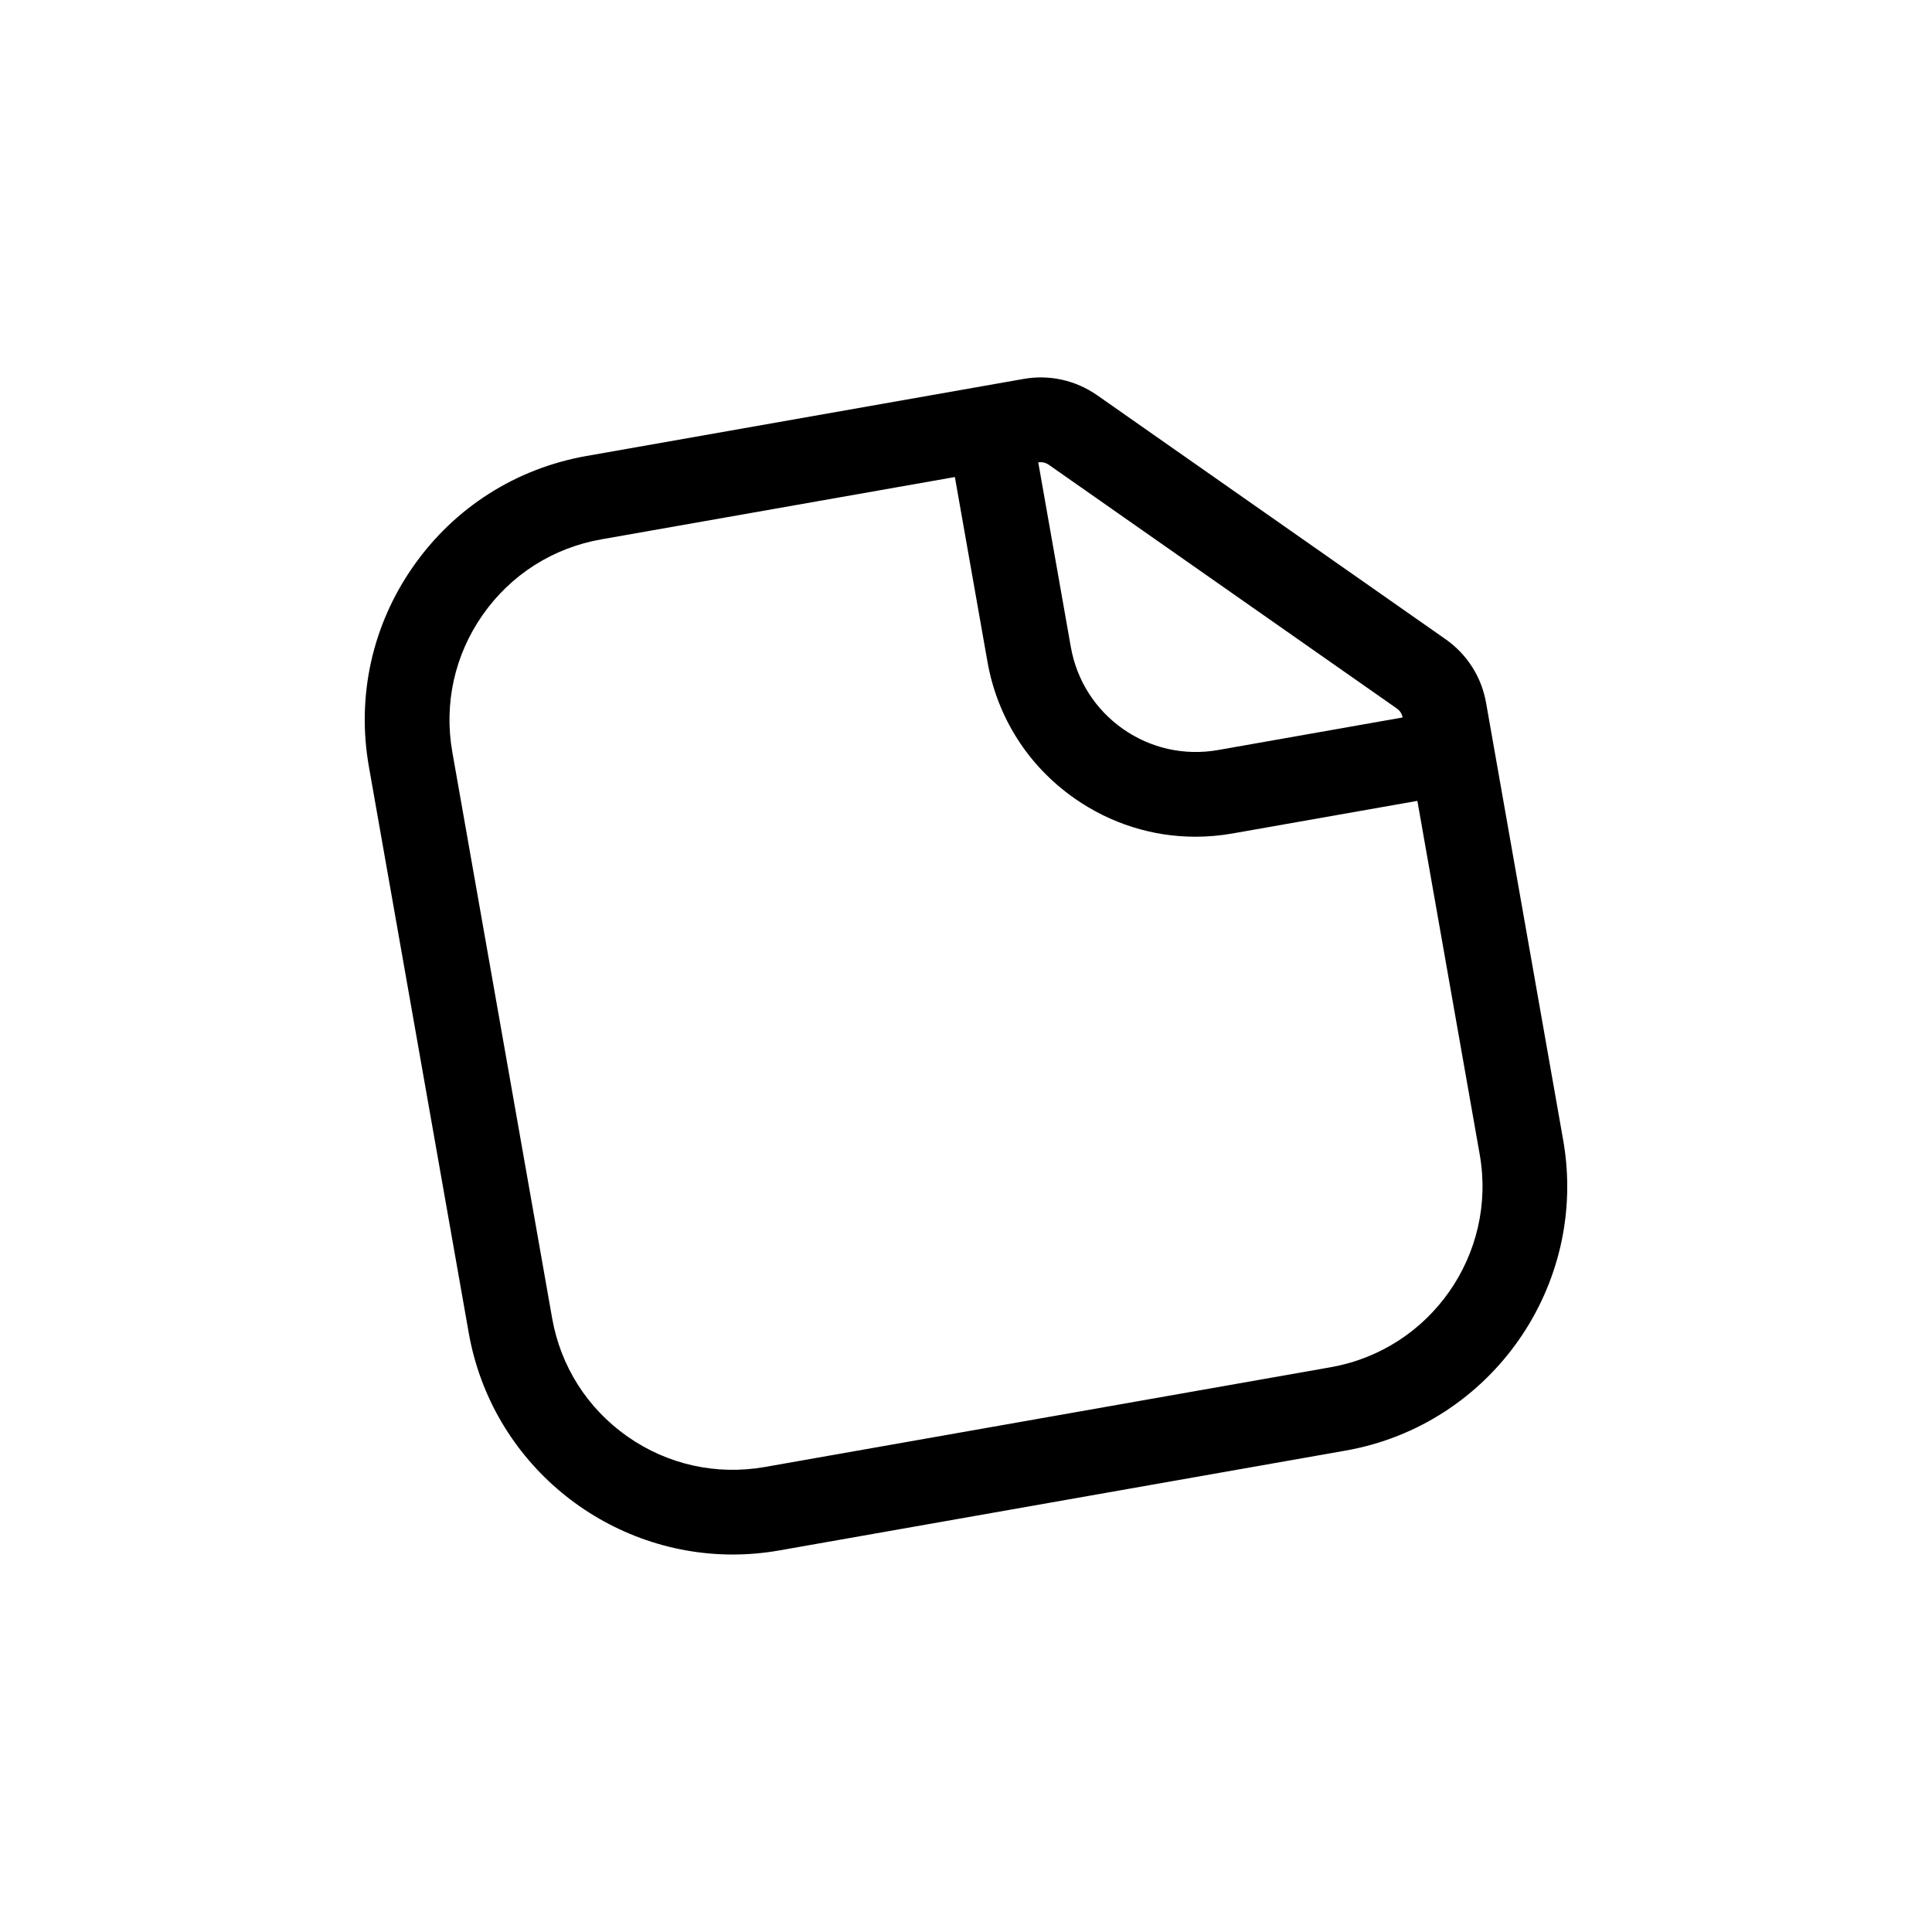
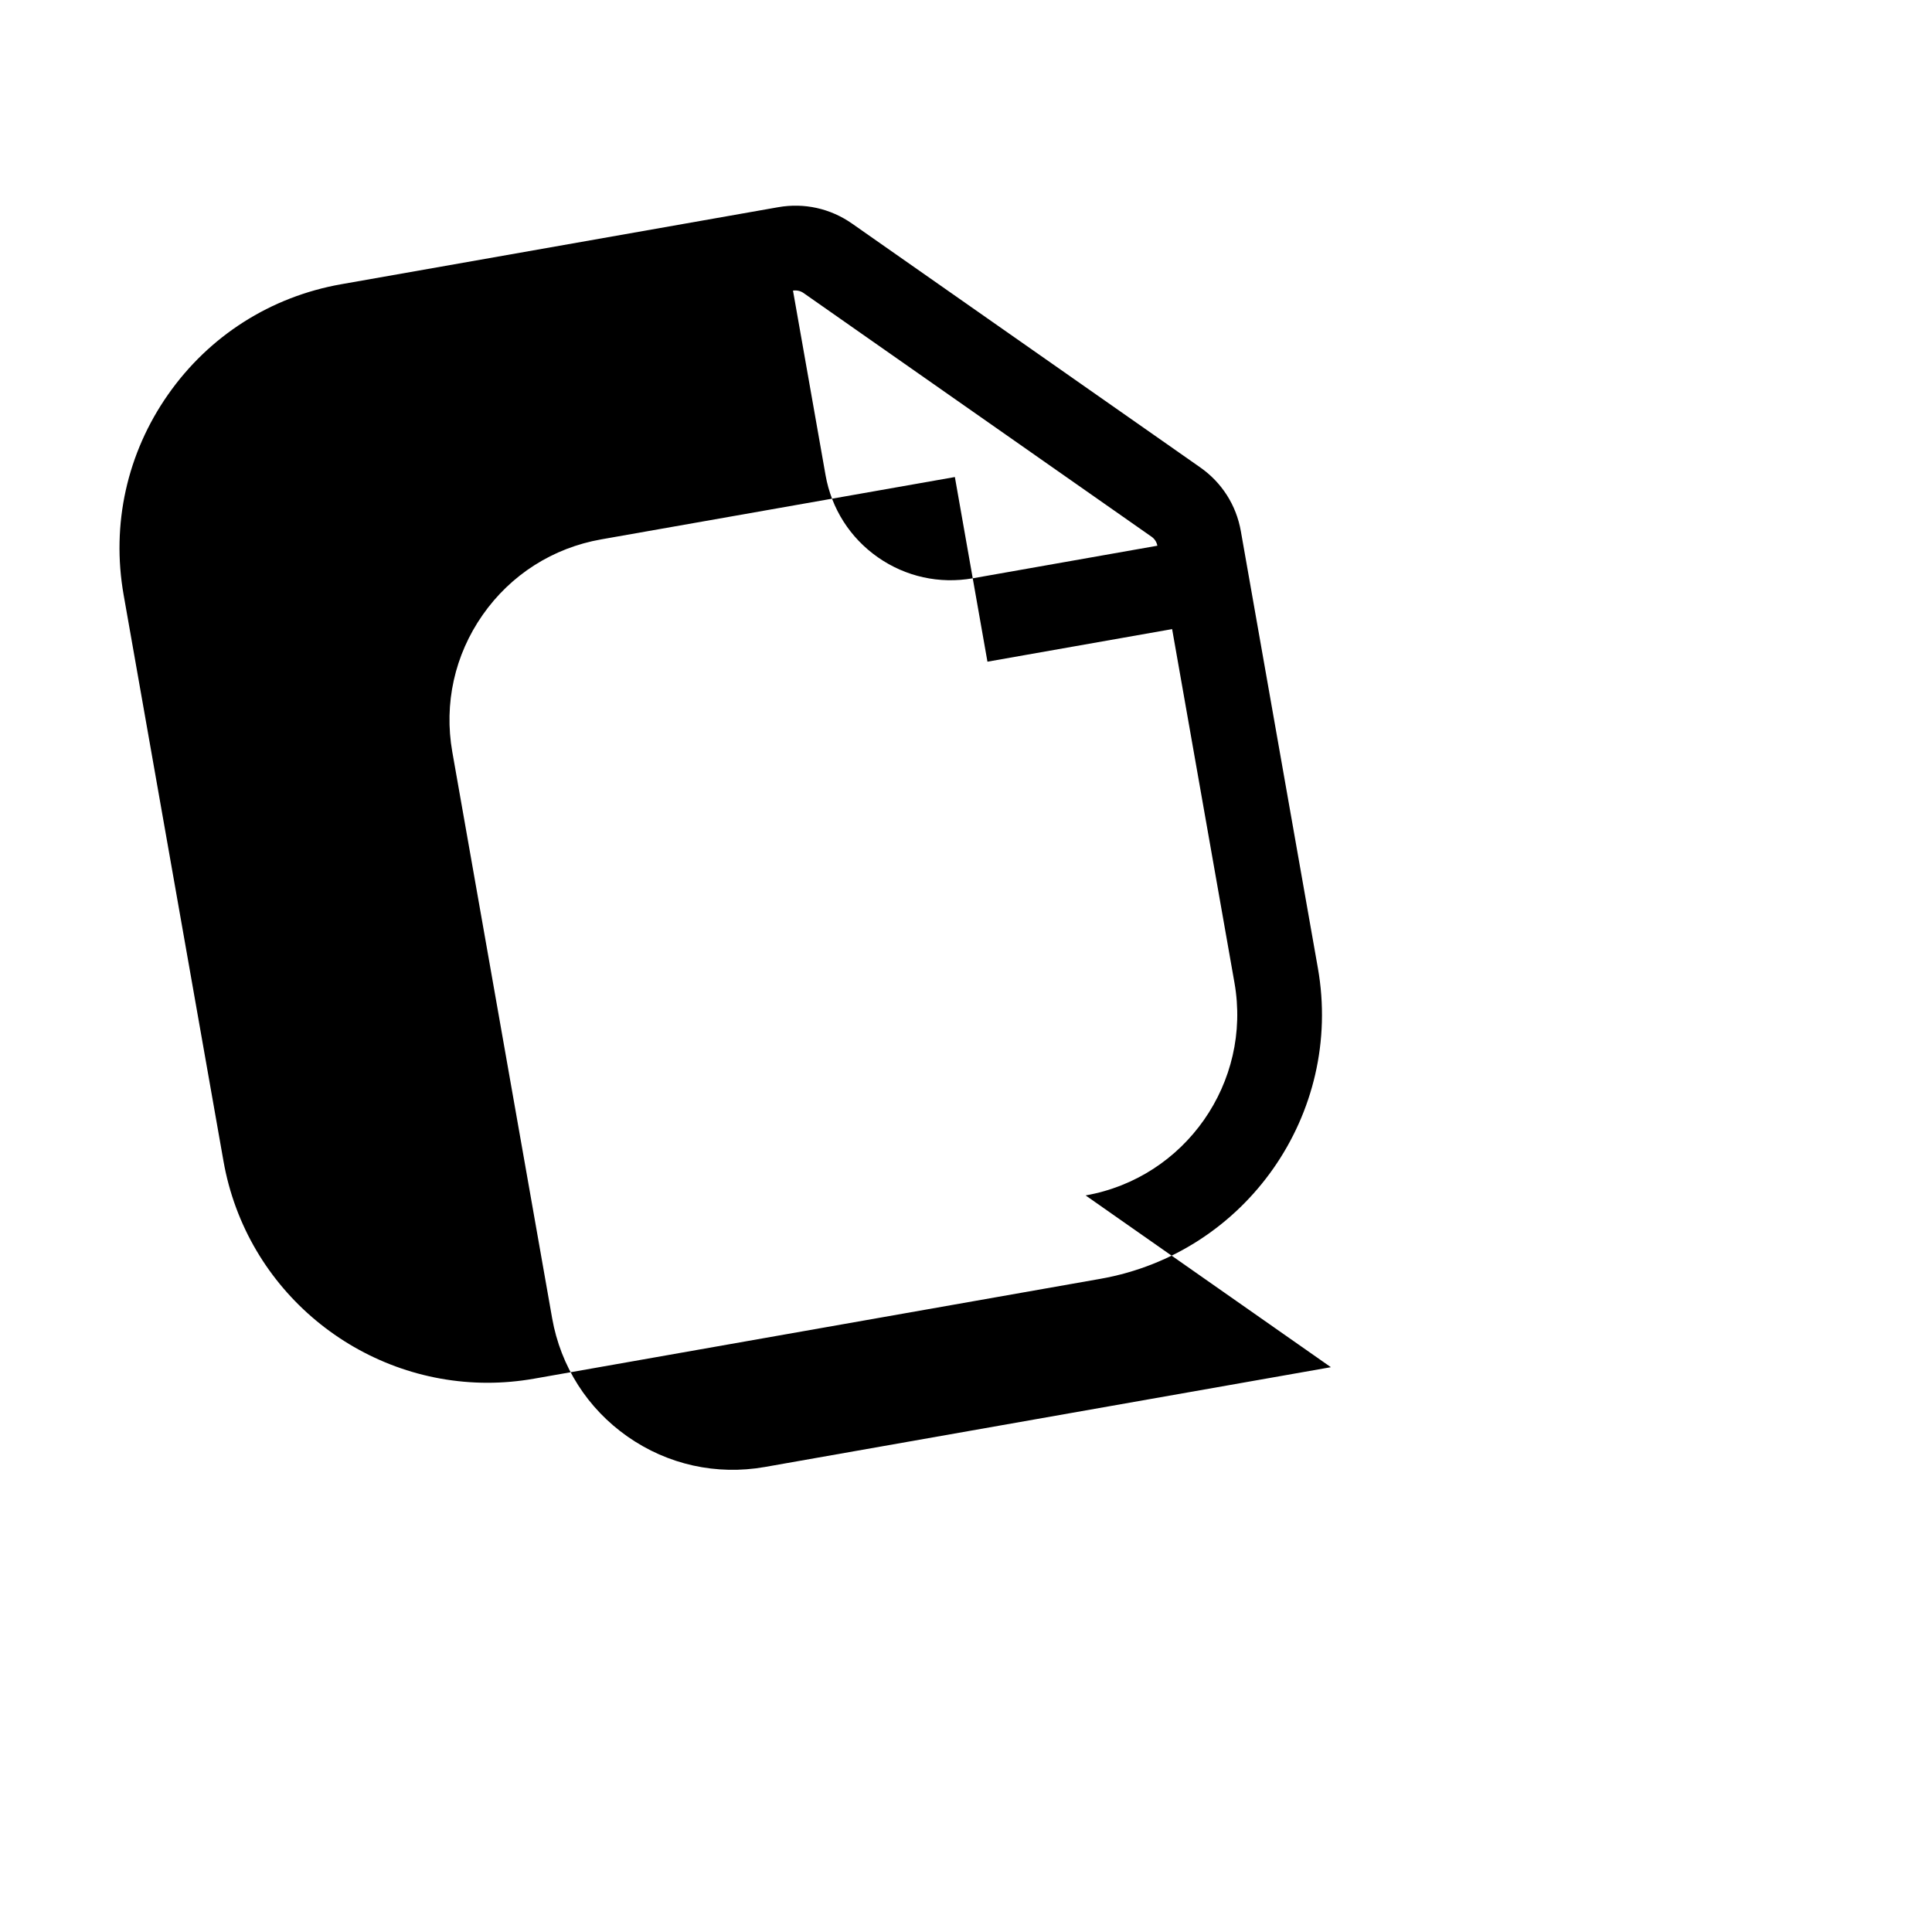
<svg xmlns="http://www.w3.org/2000/svg" fill="#000000" width="800px" height="800px" version="1.1" viewBox="144 144 512 512">
-   <path d="m496.7 506.32-150.04 26.453c-12.789 2.242-25.703-0.609-36.34-8.055-10.641-7.453-17.742-18.602-20-31.395l-26.453-150.04c-2.254-12.789 0.602-25.699 8.055-36.34 7.449-10.645 18.602-17.742 31.391-20l93.738-16.523 8.633 48.934c2.598 14.758 10.789 27.621 23.07 36.219 9.539 6.68 20.656 10.168 32.066 10.168 3.269 0 6.57-0.293 9.859-0.871l48.941-8.633 16.523 93.734c4.648 26.41-13.043 51.684-39.449 56.344m-74.785-239.17 92.273 64.617c0.812 0.566 1.344 1.41 1.527 2.375l-48.926 8.633c-8.836 1.547-17.785-0.414-25.16-5.578-7.367-5.16-12.277-12.879-13.844-21.734l-8.633-48.93c0.965-0.137 1.945 0.059 2.762 0.617m136.34 178.93-20.418-115.8c-1.211-6.887-5.039-12.887-10.773-16.902l-92.266-64.609c-5.731-4.008-12.672-5.555-19.574-4.336l-115.8 20.414c-18.695 3.301-34.992 13.68-45.879 29.227-10.895 15.551-15.074 34.414-11.777 53.109l26.457 150.04c6.07 34.441 36.133 58.746 69.957 58.746 4.086 0 8.23-0.359 12.379-1.09l150.04-26.453c38.598-6.809 64.457-43.746 57.656-82.34" fill-rule="evenodd" />
+   <path d="m496.7 506.32-150.04 26.453c-12.789 2.242-25.703-0.609-36.34-8.055-10.641-7.453-17.742-18.602-20-31.395l-26.453-150.04c-2.254-12.789 0.602-25.699 8.055-36.34 7.449-10.645 18.602-17.742 31.391-20l93.738-16.523 8.633 48.934l48.941-8.633 16.523 93.734c4.648 26.41-13.043 51.684-39.449 56.344m-74.785-239.17 92.273 64.617c0.812 0.566 1.344 1.41 1.527 2.375l-48.926 8.633c-8.836 1.547-17.785-0.414-25.16-5.578-7.367-5.16-12.277-12.879-13.844-21.734l-8.633-48.93c0.965-0.137 1.945 0.059 2.762 0.617m136.34 178.93-20.418-115.8c-1.211-6.887-5.039-12.887-10.773-16.902l-92.266-64.609c-5.731-4.008-12.672-5.555-19.574-4.336l-115.8 20.414c-18.695 3.301-34.992 13.68-45.879 29.227-10.895 15.551-15.074 34.414-11.777 53.109l26.457 150.04c6.07 34.441 36.133 58.746 69.957 58.746 4.086 0 8.23-0.359 12.379-1.09l150.04-26.453c38.598-6.809 64.457-43.746 57.656-82.34" fill-rule="evenodd" />
</svg>